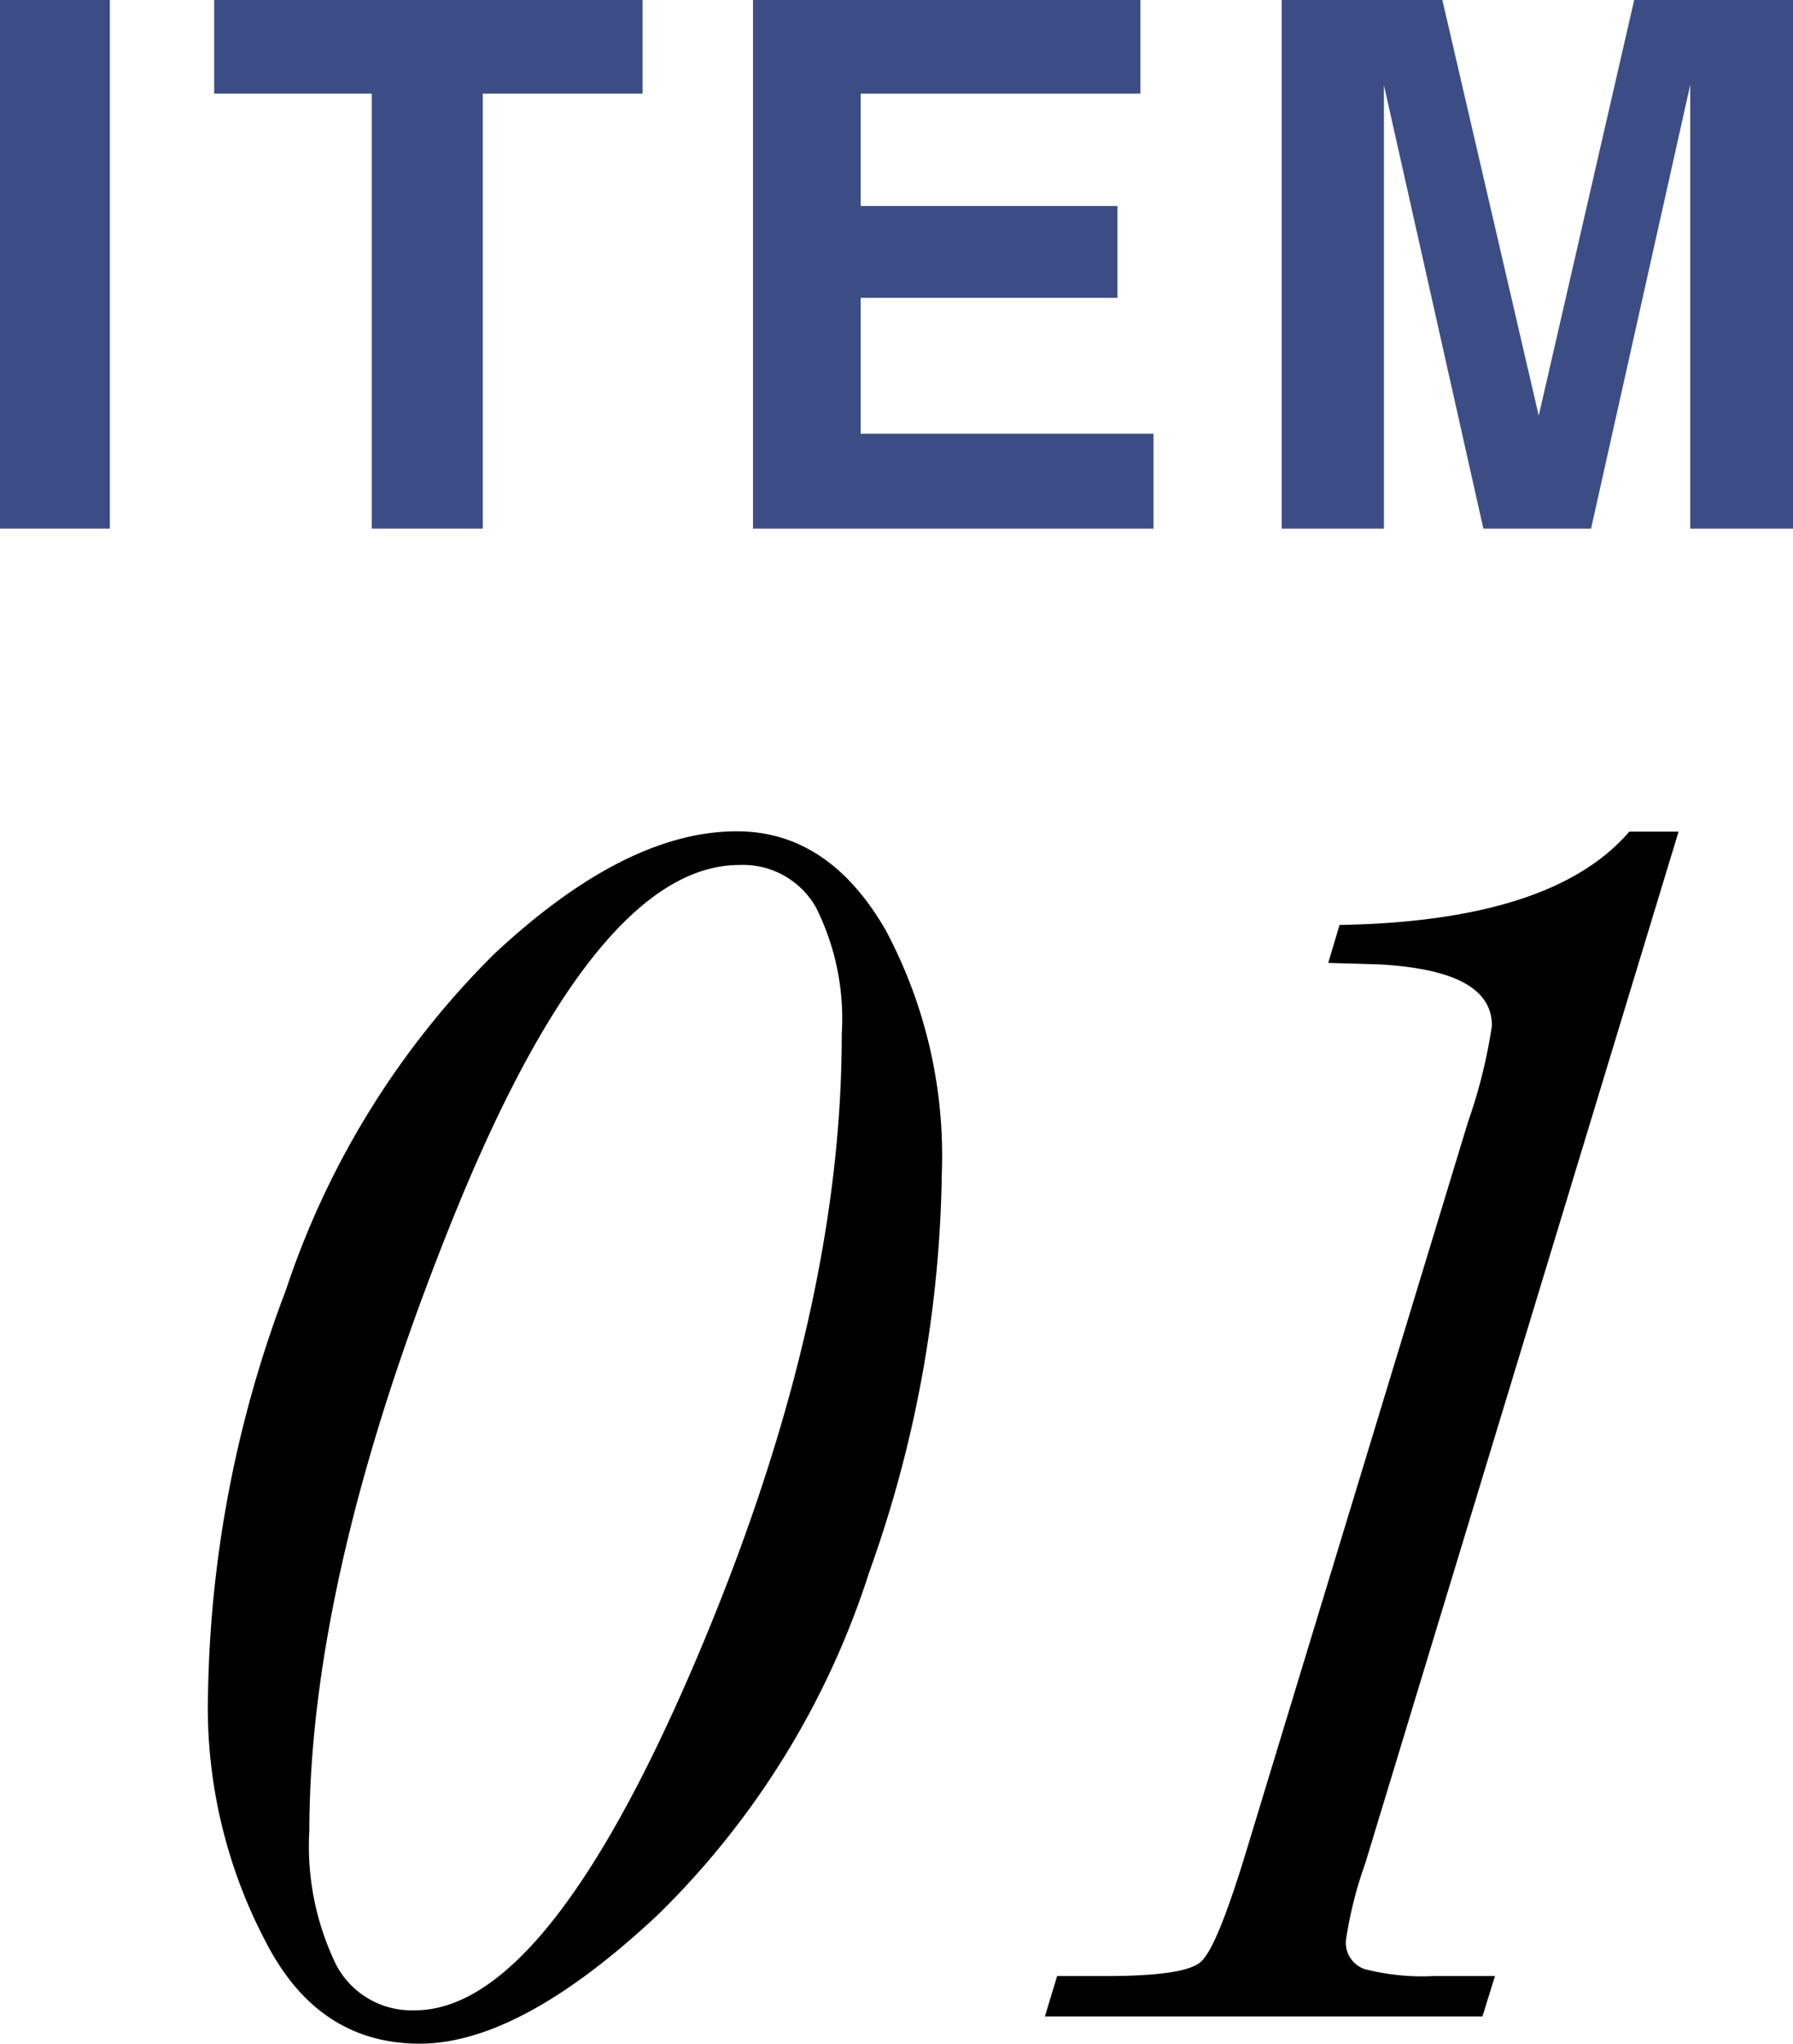
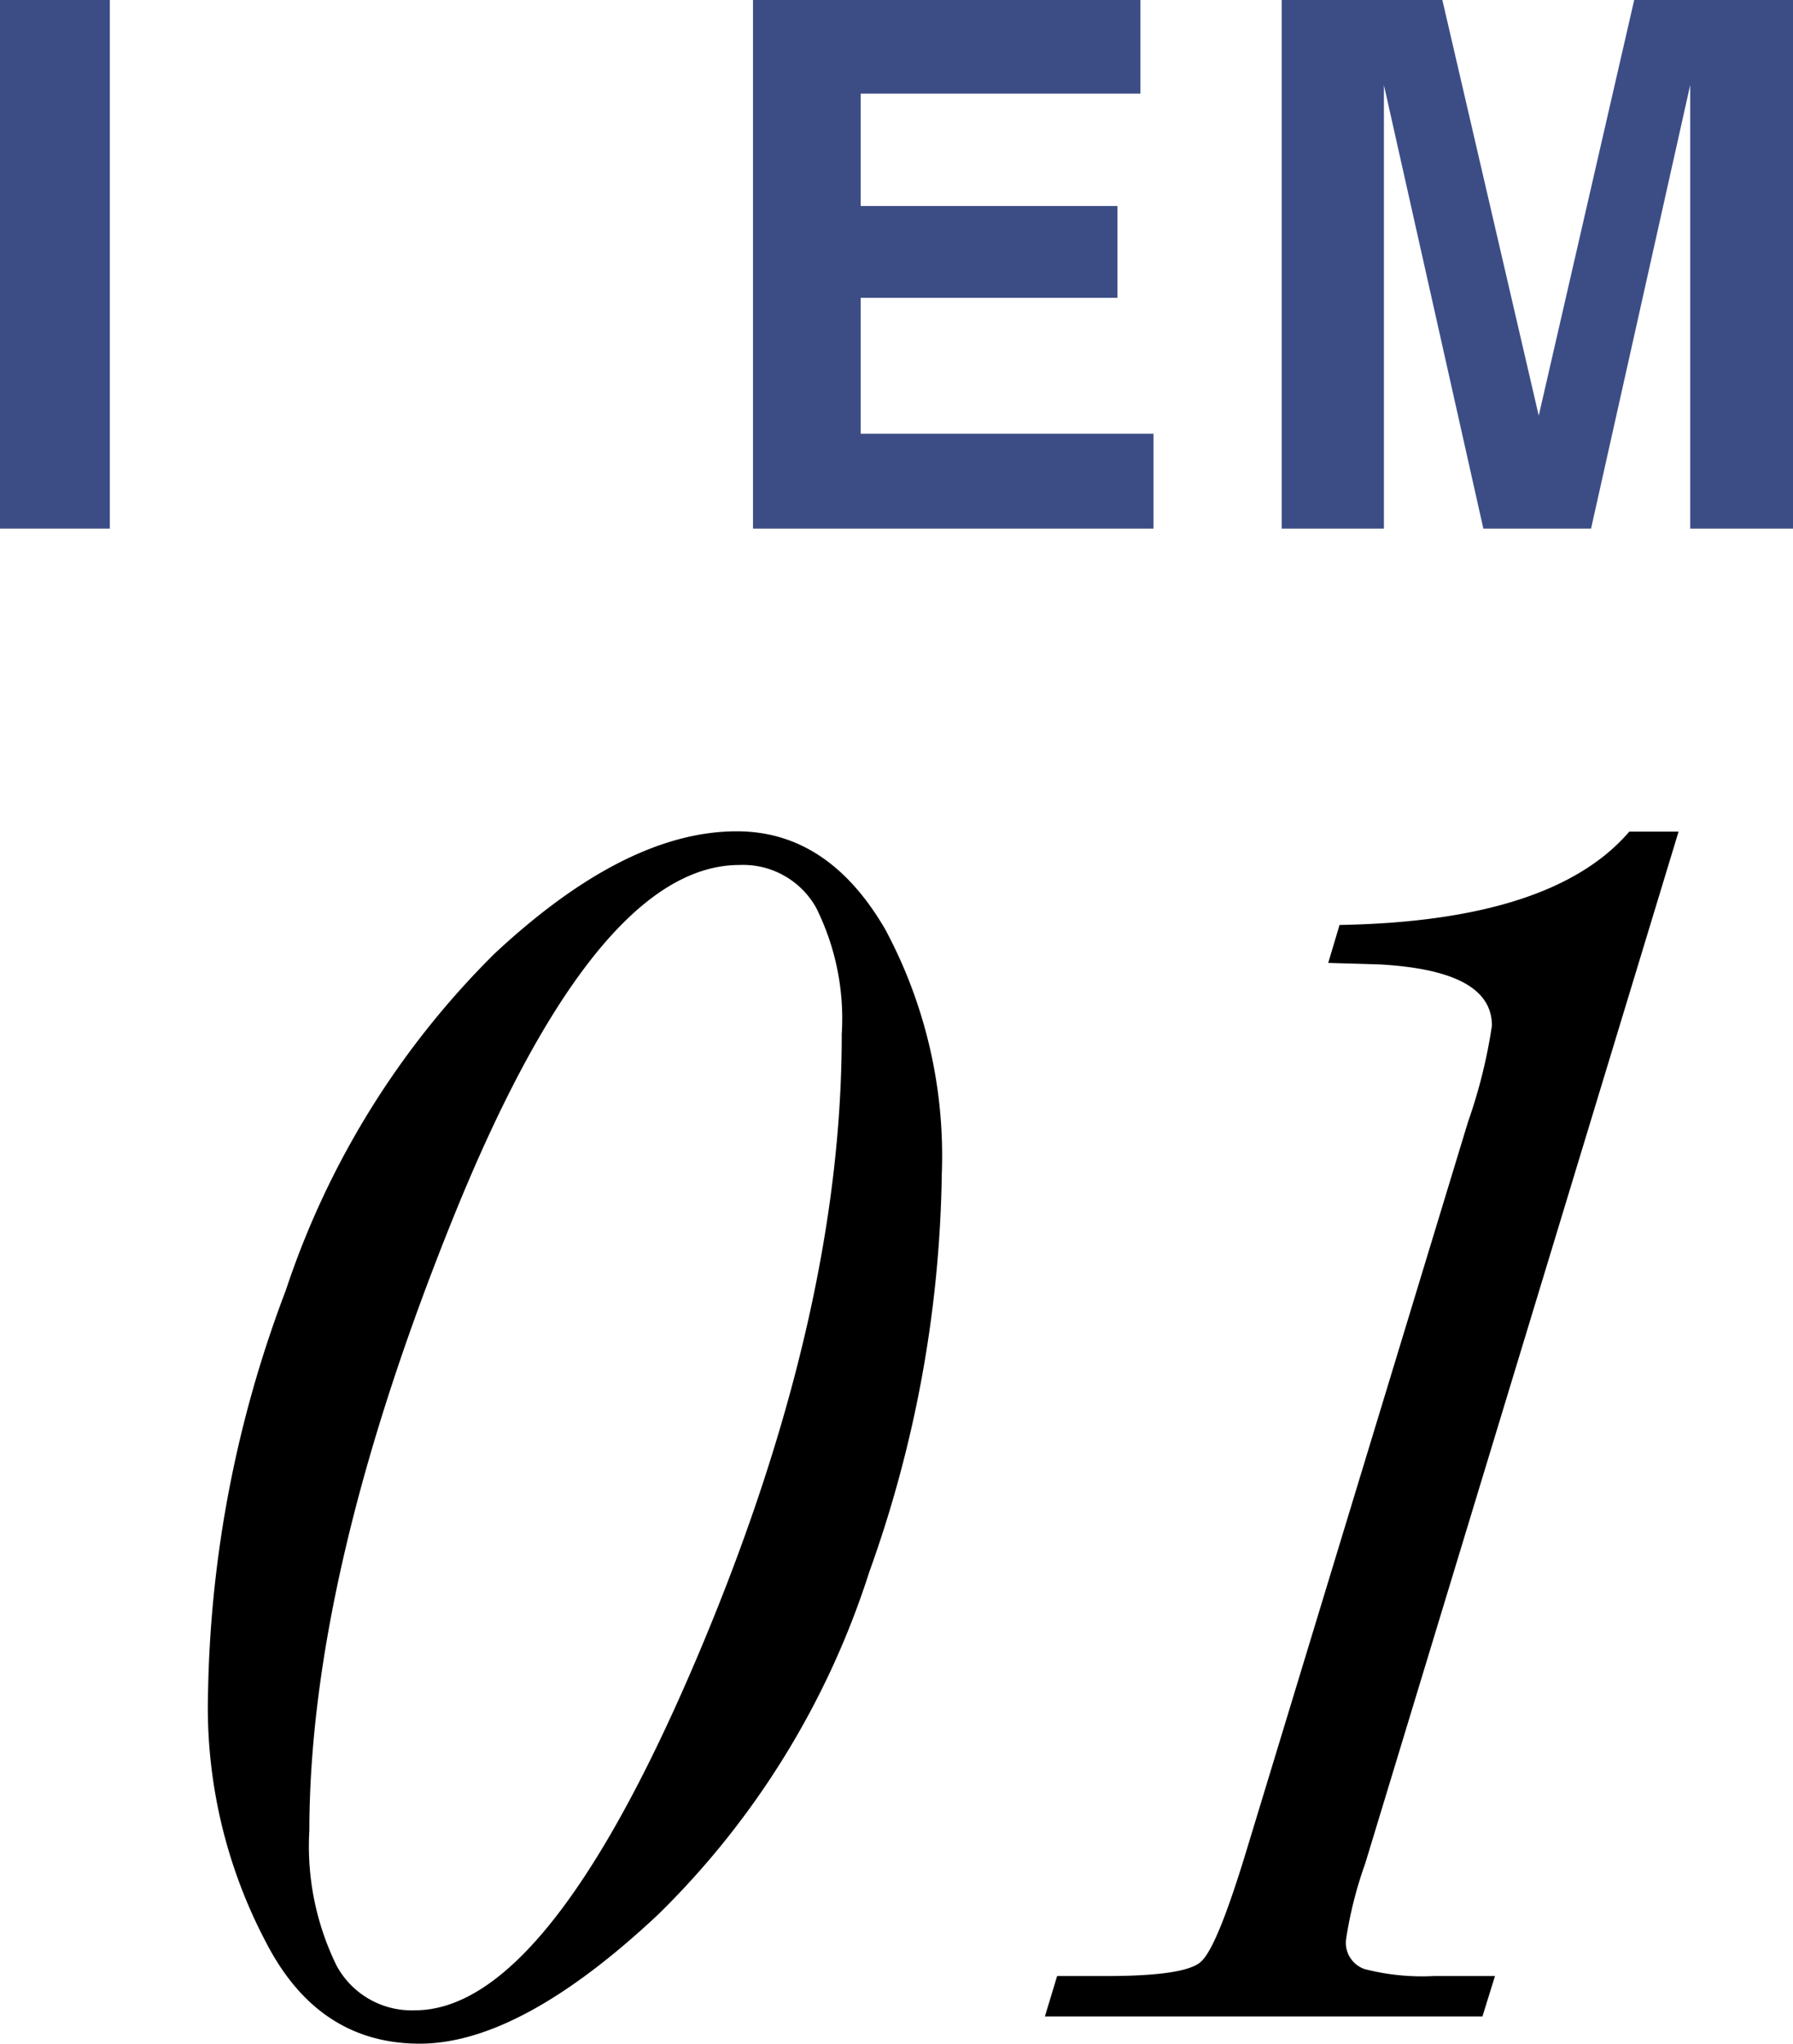
<svg xmlns="http://www.w3.org/2000/svg" width="58.6" height="66.77" viewBox="0 0 58.6 66.77">
  <defs>
    <style>.cls-1{fill:#3c4d86;}</style>
  </defs>
  <g id="レイヤー_2" data-name="レイヤー 2">
    <g id="写真">
      <path class="cls-1" d="M3.59,17.27H0V0H3.59Z" />
-       <path class="cls-1" d="M21,0V3.06H15.78V17.27H12.15V3.06H7V0Z" />
      <path class="cls-1" d="M37.27,3.06H28.13V6.73h8.39v3H28.13v4.44H37.7v3.1H24.61V0H37.27Z" />
      <path class="cls-1" d="M53.41,0H58.6V17.27H55.24V5.59c0-.34,0-.81,0-1.41s0-1.07,0-1.4L52,17.27H48.48L45.23,2.78c0,.33,0,.79,0,1.4s0,1.07,0,1.41V17.27H41.89V0h5.25l3.15,13.58Z" />
      <path d="M6.8,55.27A38.71,38.71,0,0,1,9.34,42.16a27.77,27.77,0,0,1,6.82-11c2.85-2.66,5.49-4,7.92-4,2,0,3.61,1.07,4.85,3.2a15.64,15.64,0,0,1,1.85,8,40,40,0,0,1-2.37,13,27.29,27.29,0,0,1-6.9,11.19Q17,66.78,13.7,66.77t-5-3.3A16.44,16.44,0,0,1,6.8,55.27Zm3.31,4.54A8.86,8.86,0,0,0,11,64.22a2.79,2.79,0,0,0,2.56,1.46q4.28,0,9.12-11.29t4.83-20.6a8.11,8.11,0,0,0-.84-4.14,2.74,2.74,0,0,0-2.5-1.39q-4.71,0-9.38,11.58T10.11,59.81Z" />
      <path d="M53.25,27.17h1.61L44.62,60.88a13.18,13.18,0,0,0-.63,2.5.91.91,0,0,0,.6.95,7.5,7.5,0,0,0,2.27.23h2l-.41,1.32H34.15l.4-1.32h1.61c1.69,0,2.71-.15,3.07-.45s.83-1.45,1.45-3.46l7.3-24a17,17,0,0,0,.78-3.14c0-1.21-1.22-1.86-3.65-2l-1.7-.05.37-1.24Q50.74,30.1,53.25,27.17Z" />
    </g>
  </g>
</svg>